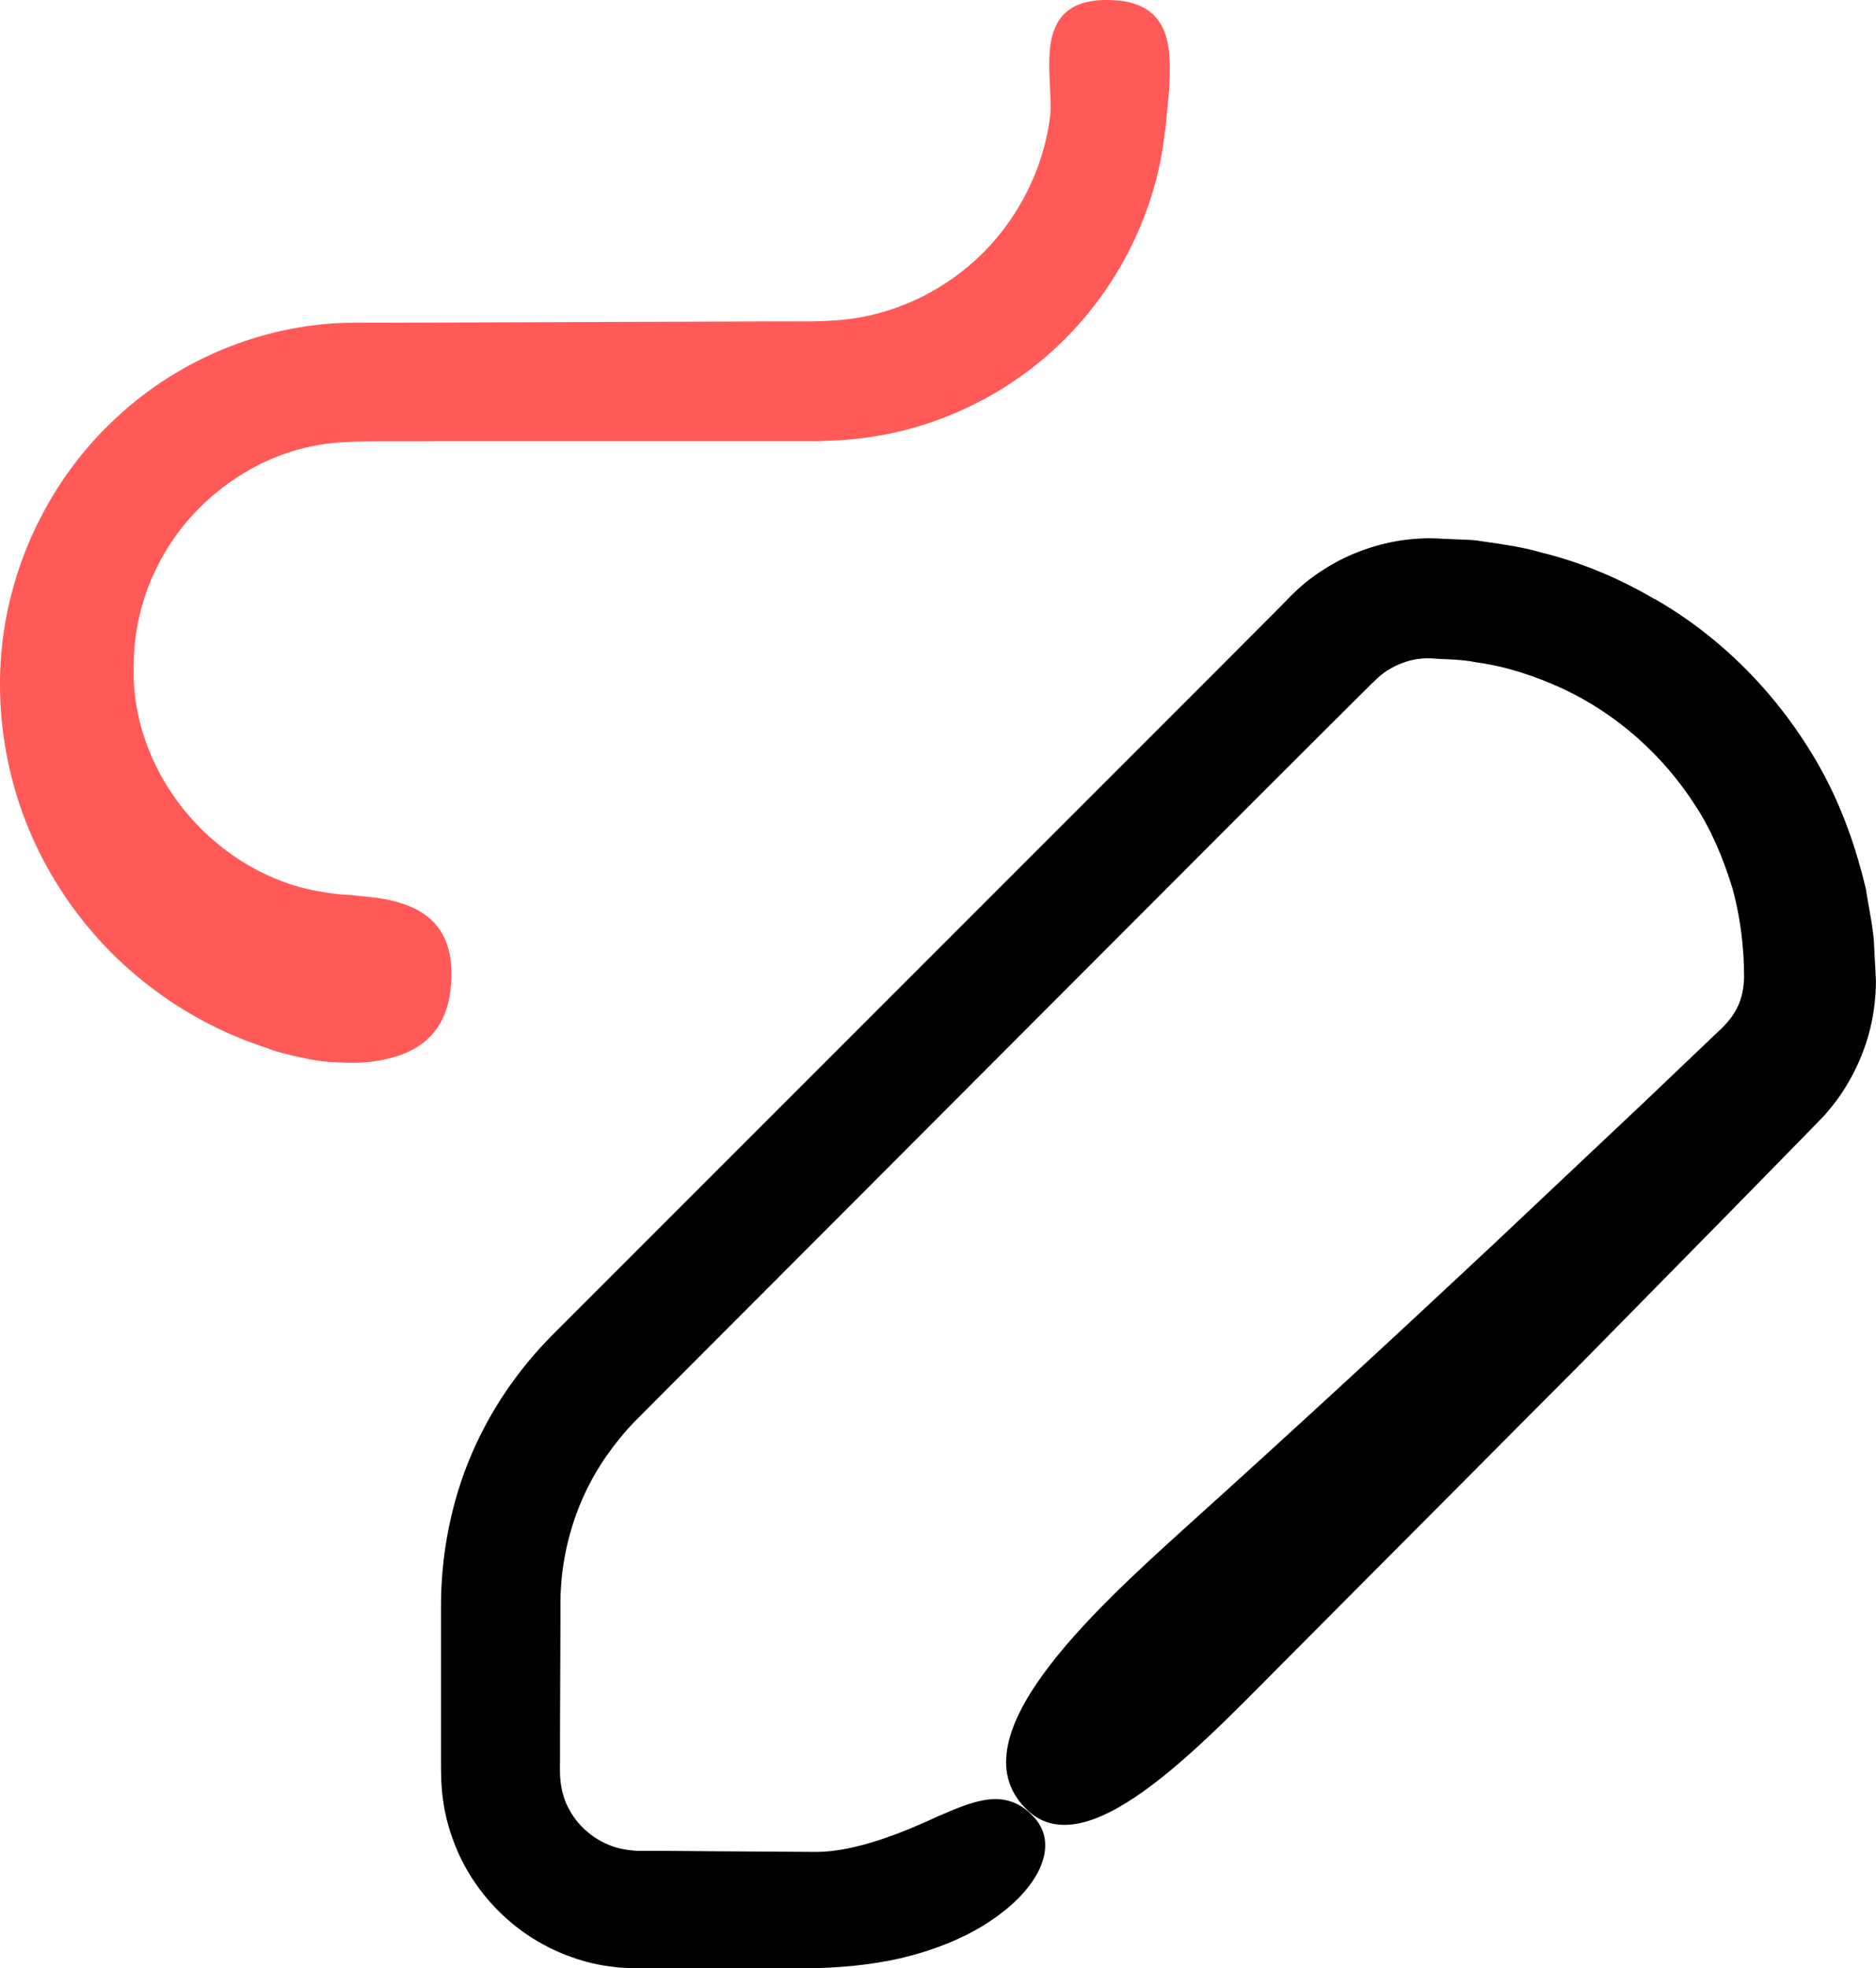
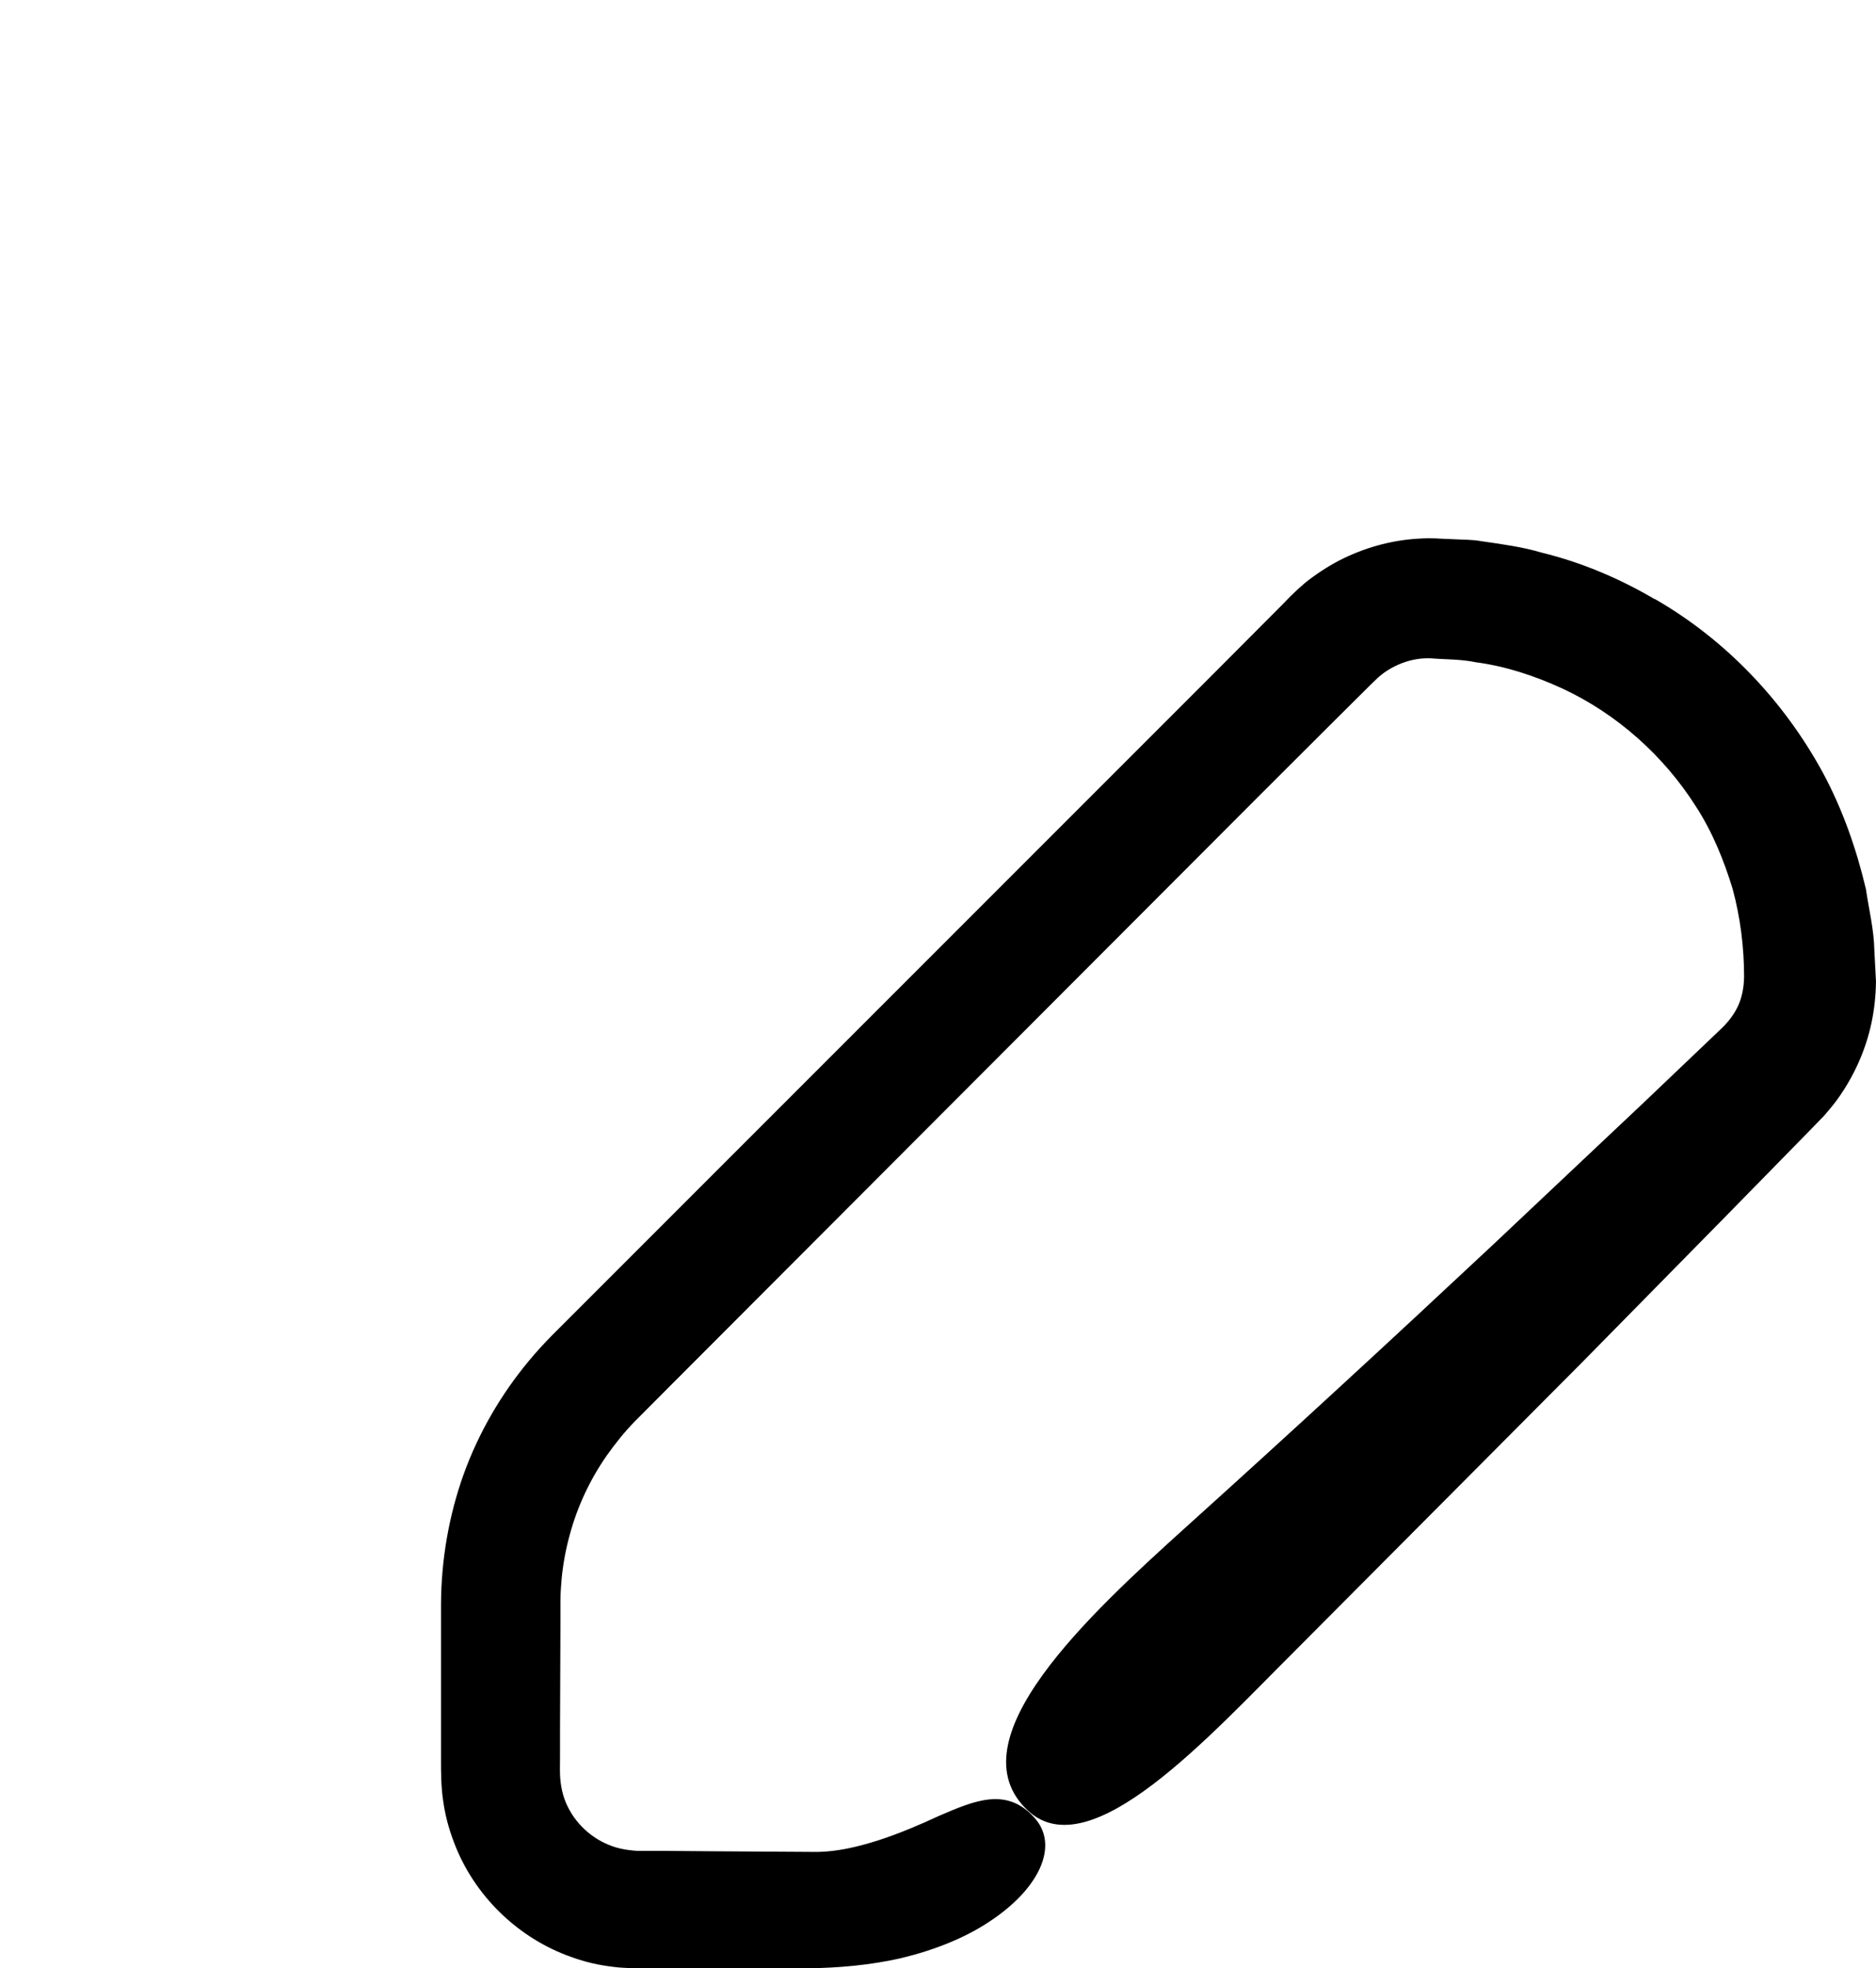
<svg xmlns="http://www.w3.org/2000/svg" id="Calque_1" data-name="Calque 1" viewBox="0 0 460.28 482.83">
  <defs>
    <style>      .cls-1 {        fill: #000;      }      .cls-1, .cls-2 {        stroke-width: 0px;      }      .cls-2 {        fill: #ff5a58;      }    </style>
  </defs>
-   <path class="cls-2" d="M65.92,257.26c2.48.91,5.23,1.57,8.01,2.14,2.8.65,5.73,1.11,8.69,1.17,6.41.4,10.21-.16,14.42-1.37,8.07-2.48,13.96-8.33,13.7-21.02-.2-10.41-6.05-15.03-13.76-17.05-1.92-.52-3.97-.87-6.09-1.07-1.78-.2-3.61-.4-5.37-.56-3.15-.1-6.25-.65-8.98-1.17-24.87-5.28-44.88-29.39-43.71-55.74.1-12.99,5.14-25.9,13.96-35.73,8.78-9.86,21.12-16.7,34.37-18.12,5.95-.75,16.3-.4,25.22-.52h94.43l2.18-.1c5.79-.16,11.58-.87,17.25-2.18,11.32-2.64,22.09-7.61,31.43-14.52,18.68-13.7,31.43-35.38,34.07-58.54.36-1.88.4-3.91.65-5.99.2-1.98.46-4.46.52-5.95.16-3.41.2-6.74-.3-9.8-1.07-6.09-4.52-10.77-13.86-11.12-10.09-.4-13.7,4.07-14.87,10.05-1.11,5.99.26,13.8-.2,18.22-1.82,15.03-9.8,29.03-21.63,38.27-5.89,4.62-12.63,8.07-19.85,10.09-7.46,2.14-13.96,2.28-23.56,2.18l-107.94.36c-20.5.61-40.77,8.98-55.9,23.04C13.56,116.15,3.41,135.7.71,156.56c-2.64,20.76,2.08,42.79,13.76,61.02,11.48,18.28,29.8,32.8,51.48,39.64l-.04.03Z" />
  <path class="cls-1" d="M405.99,146.98c-8.63-5.08-17.97-9.04-27.72-11.42-4.82-1.43-9.8-2.08-14.77-2.8-2.48-.46-4.98-.36-7.46-.52-2.7-.06-4.52-.36-8.23-.1-6.64.4-13.25,2.28-19.2,5.33-2.93,1.53-5.79,3.41-8.37,5.47-1.27,1.07-2.54,2.24-3.65,3.35l-2.18,2.24-17.61,17.67-161.54,161.54c-1.88,1.92-3.71,3.91-5.43,5.99-6.9,8.27-12.43,17.77-16.1,27.98-3.65,10.21-5.47,21.02-5.53,31.73v39.14c0,1.63,0,5.73.52,9.08.46,3.45,1.37,6.86,2.6,10.09,4.88,13.15,15.75,23.72,28.93,28.32,3.29,1.21,6.7,1.98,10.15,2.38,1.73.26,3.45.26,5.18.36h42.81c7.06-.1,15.03-.71,22.9-2.54,7.81-1.88,15.43-4.88,21.42-8.88,12.24-8.01,17.25-18.64,11.12-25.48-6.8-7.61-14.58-4.32-23.5-.46-8.82,4.1-20.31,8.73-29.84,8.82l-25.09-.16-12.75-.1h-6.35c-1.37-.1-2.74-.26-4.07-.56-5.28-1.21-9.95-4.78-12.53-9.5-1.33-2.34-2.02-4.98-2.24-7.67-.1-1.01-.1-3.35-.06-5.47v-6.41l.1-25.54v-6.25c0-1.82.16-3.61.3-5.43.36-3.61,1.01-7.16,1.98-10.67,1.88-7,4.98-13.6,9.14-19.55,2.08-2.93,4.36-5.79,6.9-8.37l8.94-8.98,144.29-144.52,18.07-18.03,9.04-8.98,1.88-1.82c.52-.46,1.01-.87,1.57-1.27,1.07-.75,2.24-1.43,3.51-1.98,2.48-1.07,5.08-1.63,7.87-1.53,3.71.3,7.46.2,11.12.97,7.36.97,14.48,3.35,21.22,6.44,13.44,6.25,24.93,16.56,32.8,28.99,4.01,6.19,6.8,13.09,8.94,20.05,1.92,7.06,2.84,14.36,2.84,21.67-.1,5.47-1.88,9.34-6.15,13.25l-18.48,17.61-37.1,34.98c-24.83,23.24-49.85,46.3-75.14,69.09-23.56,21.28-57.47,52.39-38.79,69.65,15.33,14.12,44.42-18.28,65.18-38.95l70.46-70.77,35.02-35.6,17.47-17.83,4.36-4.46,2.84-2.93c1.11-1.27,2.24-2.64,3.25-4.01,4.01-5.59,6.9-11.98,8.33-18.68.71-3.35,1.07-6.8,1.11-10.21l-.4-7.67c-.1-5.08-1.33-9.99-2.08-15.03-2.34-9.86-5.69-19.43-10.45-28.32-9.6-17.71-23.92-32.8-41.33-42.79l-.04.04Z" />
</svg>